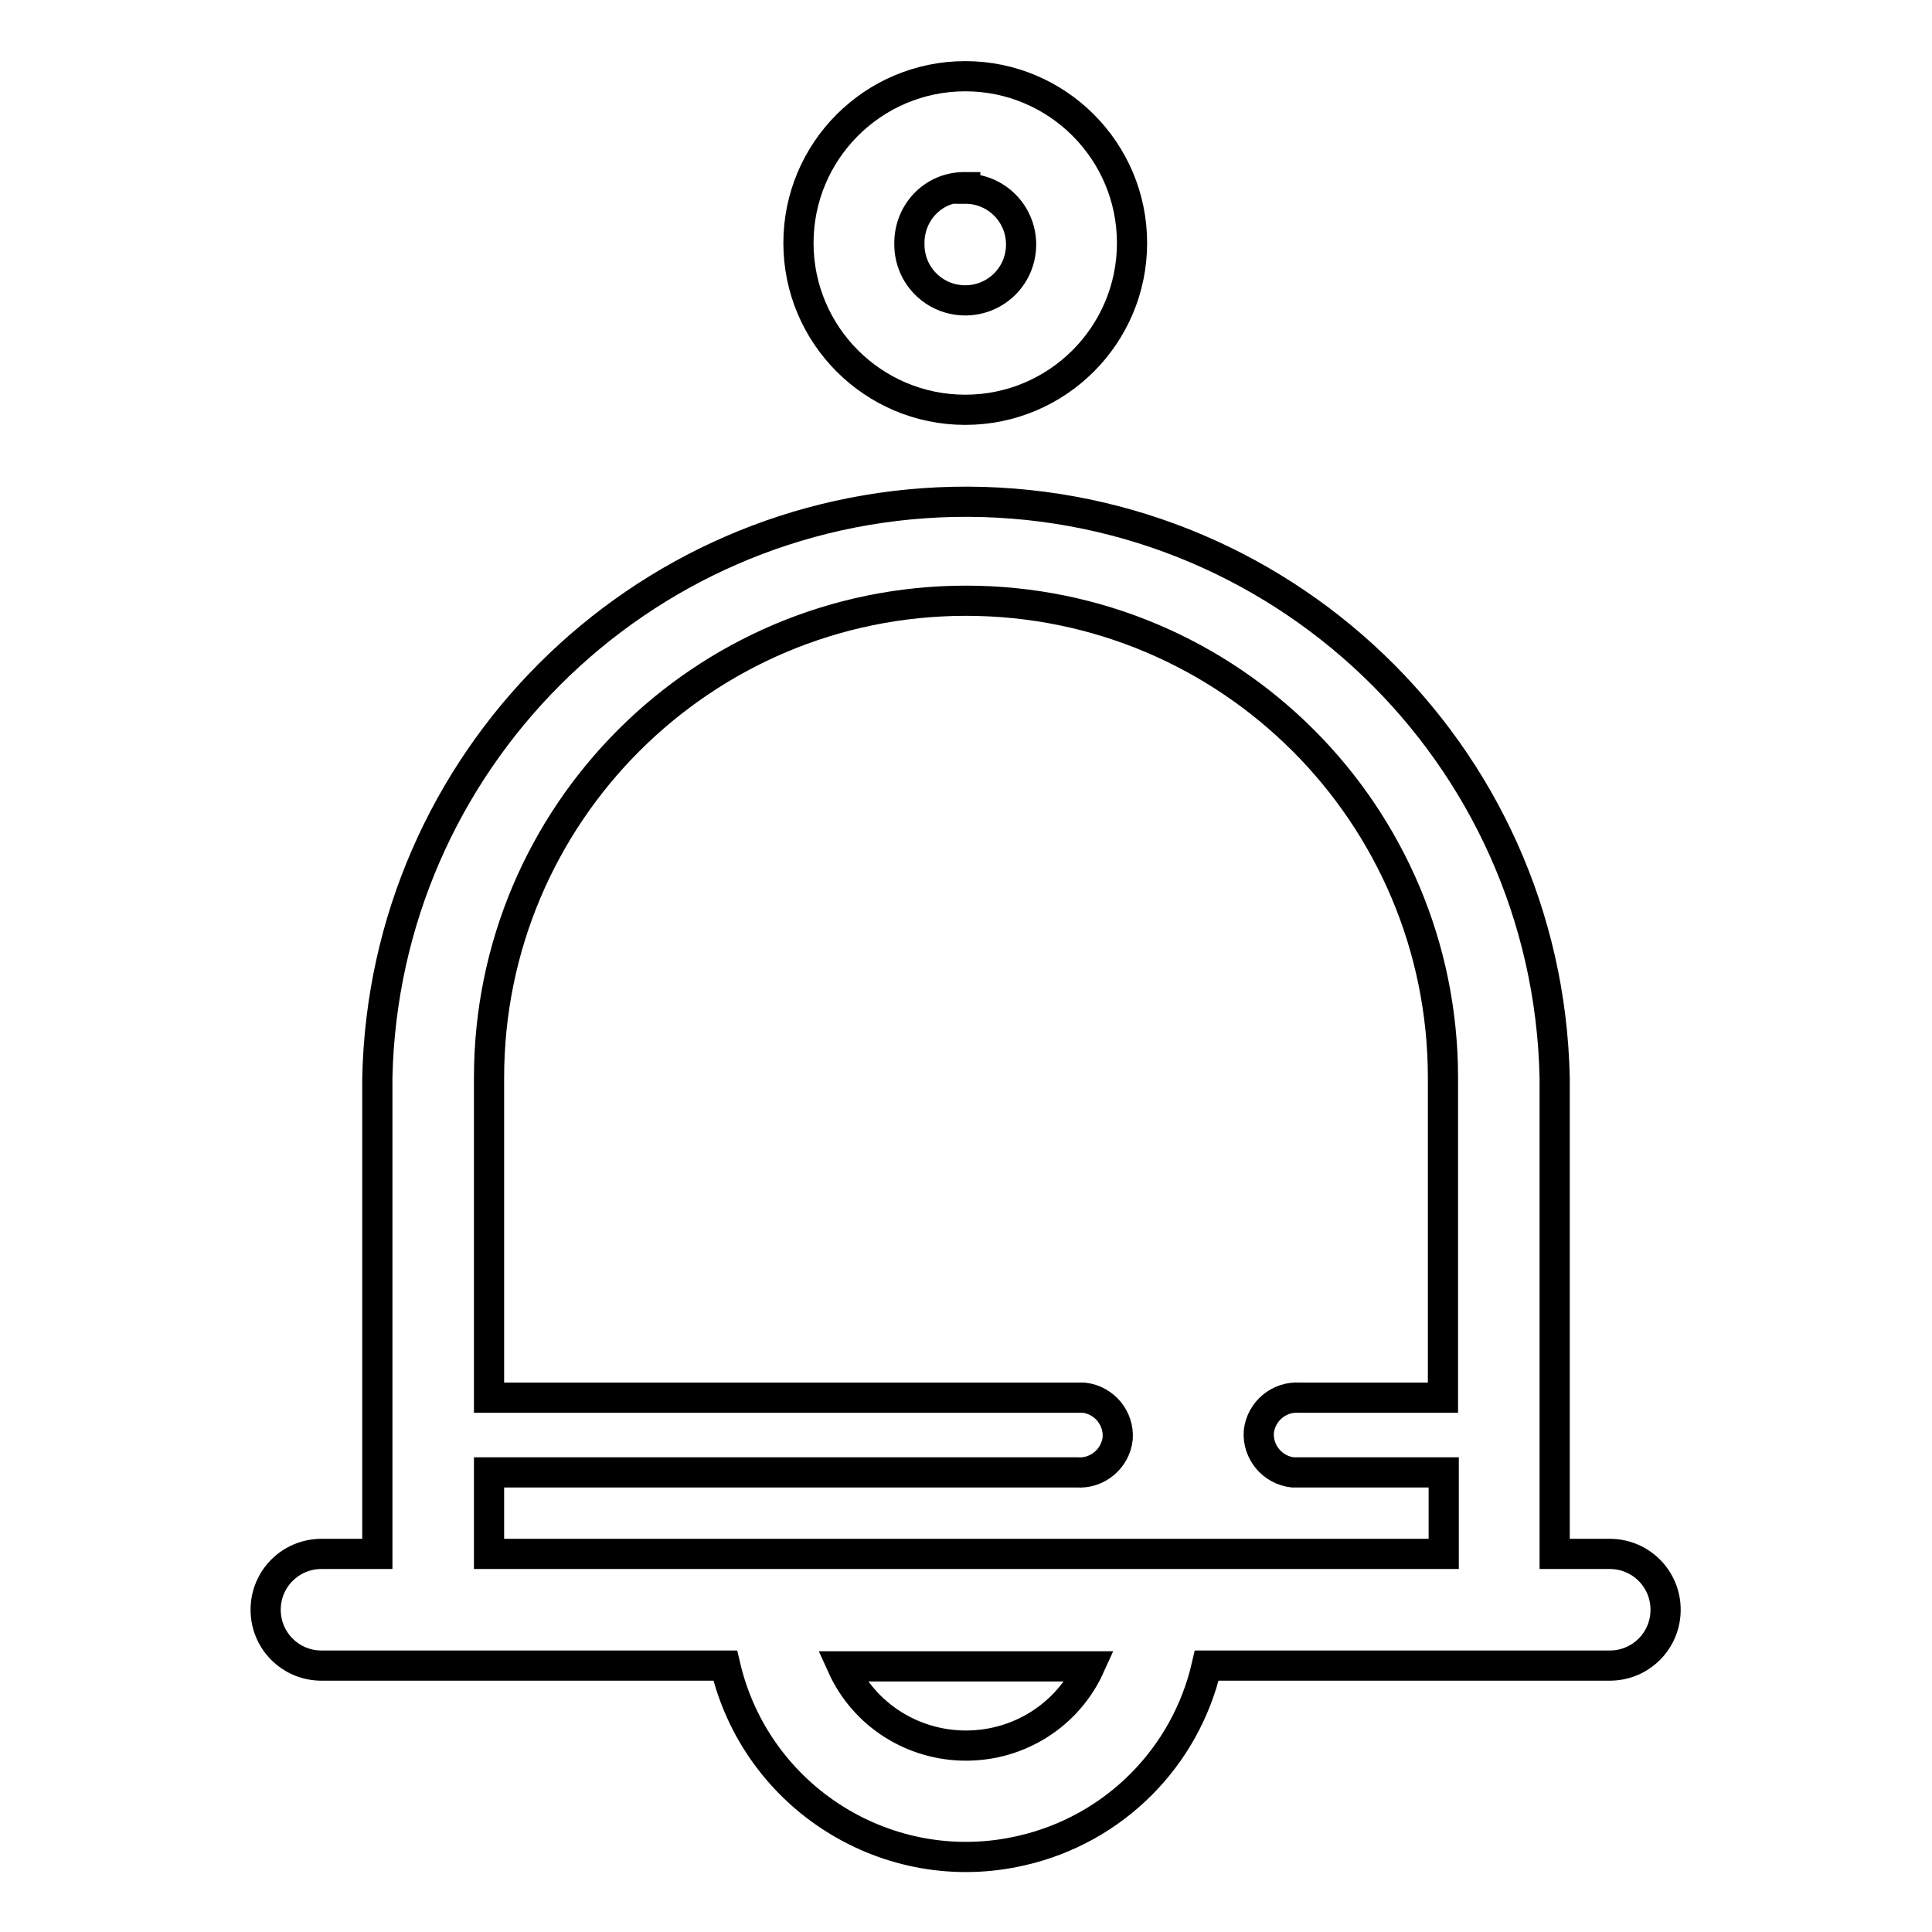
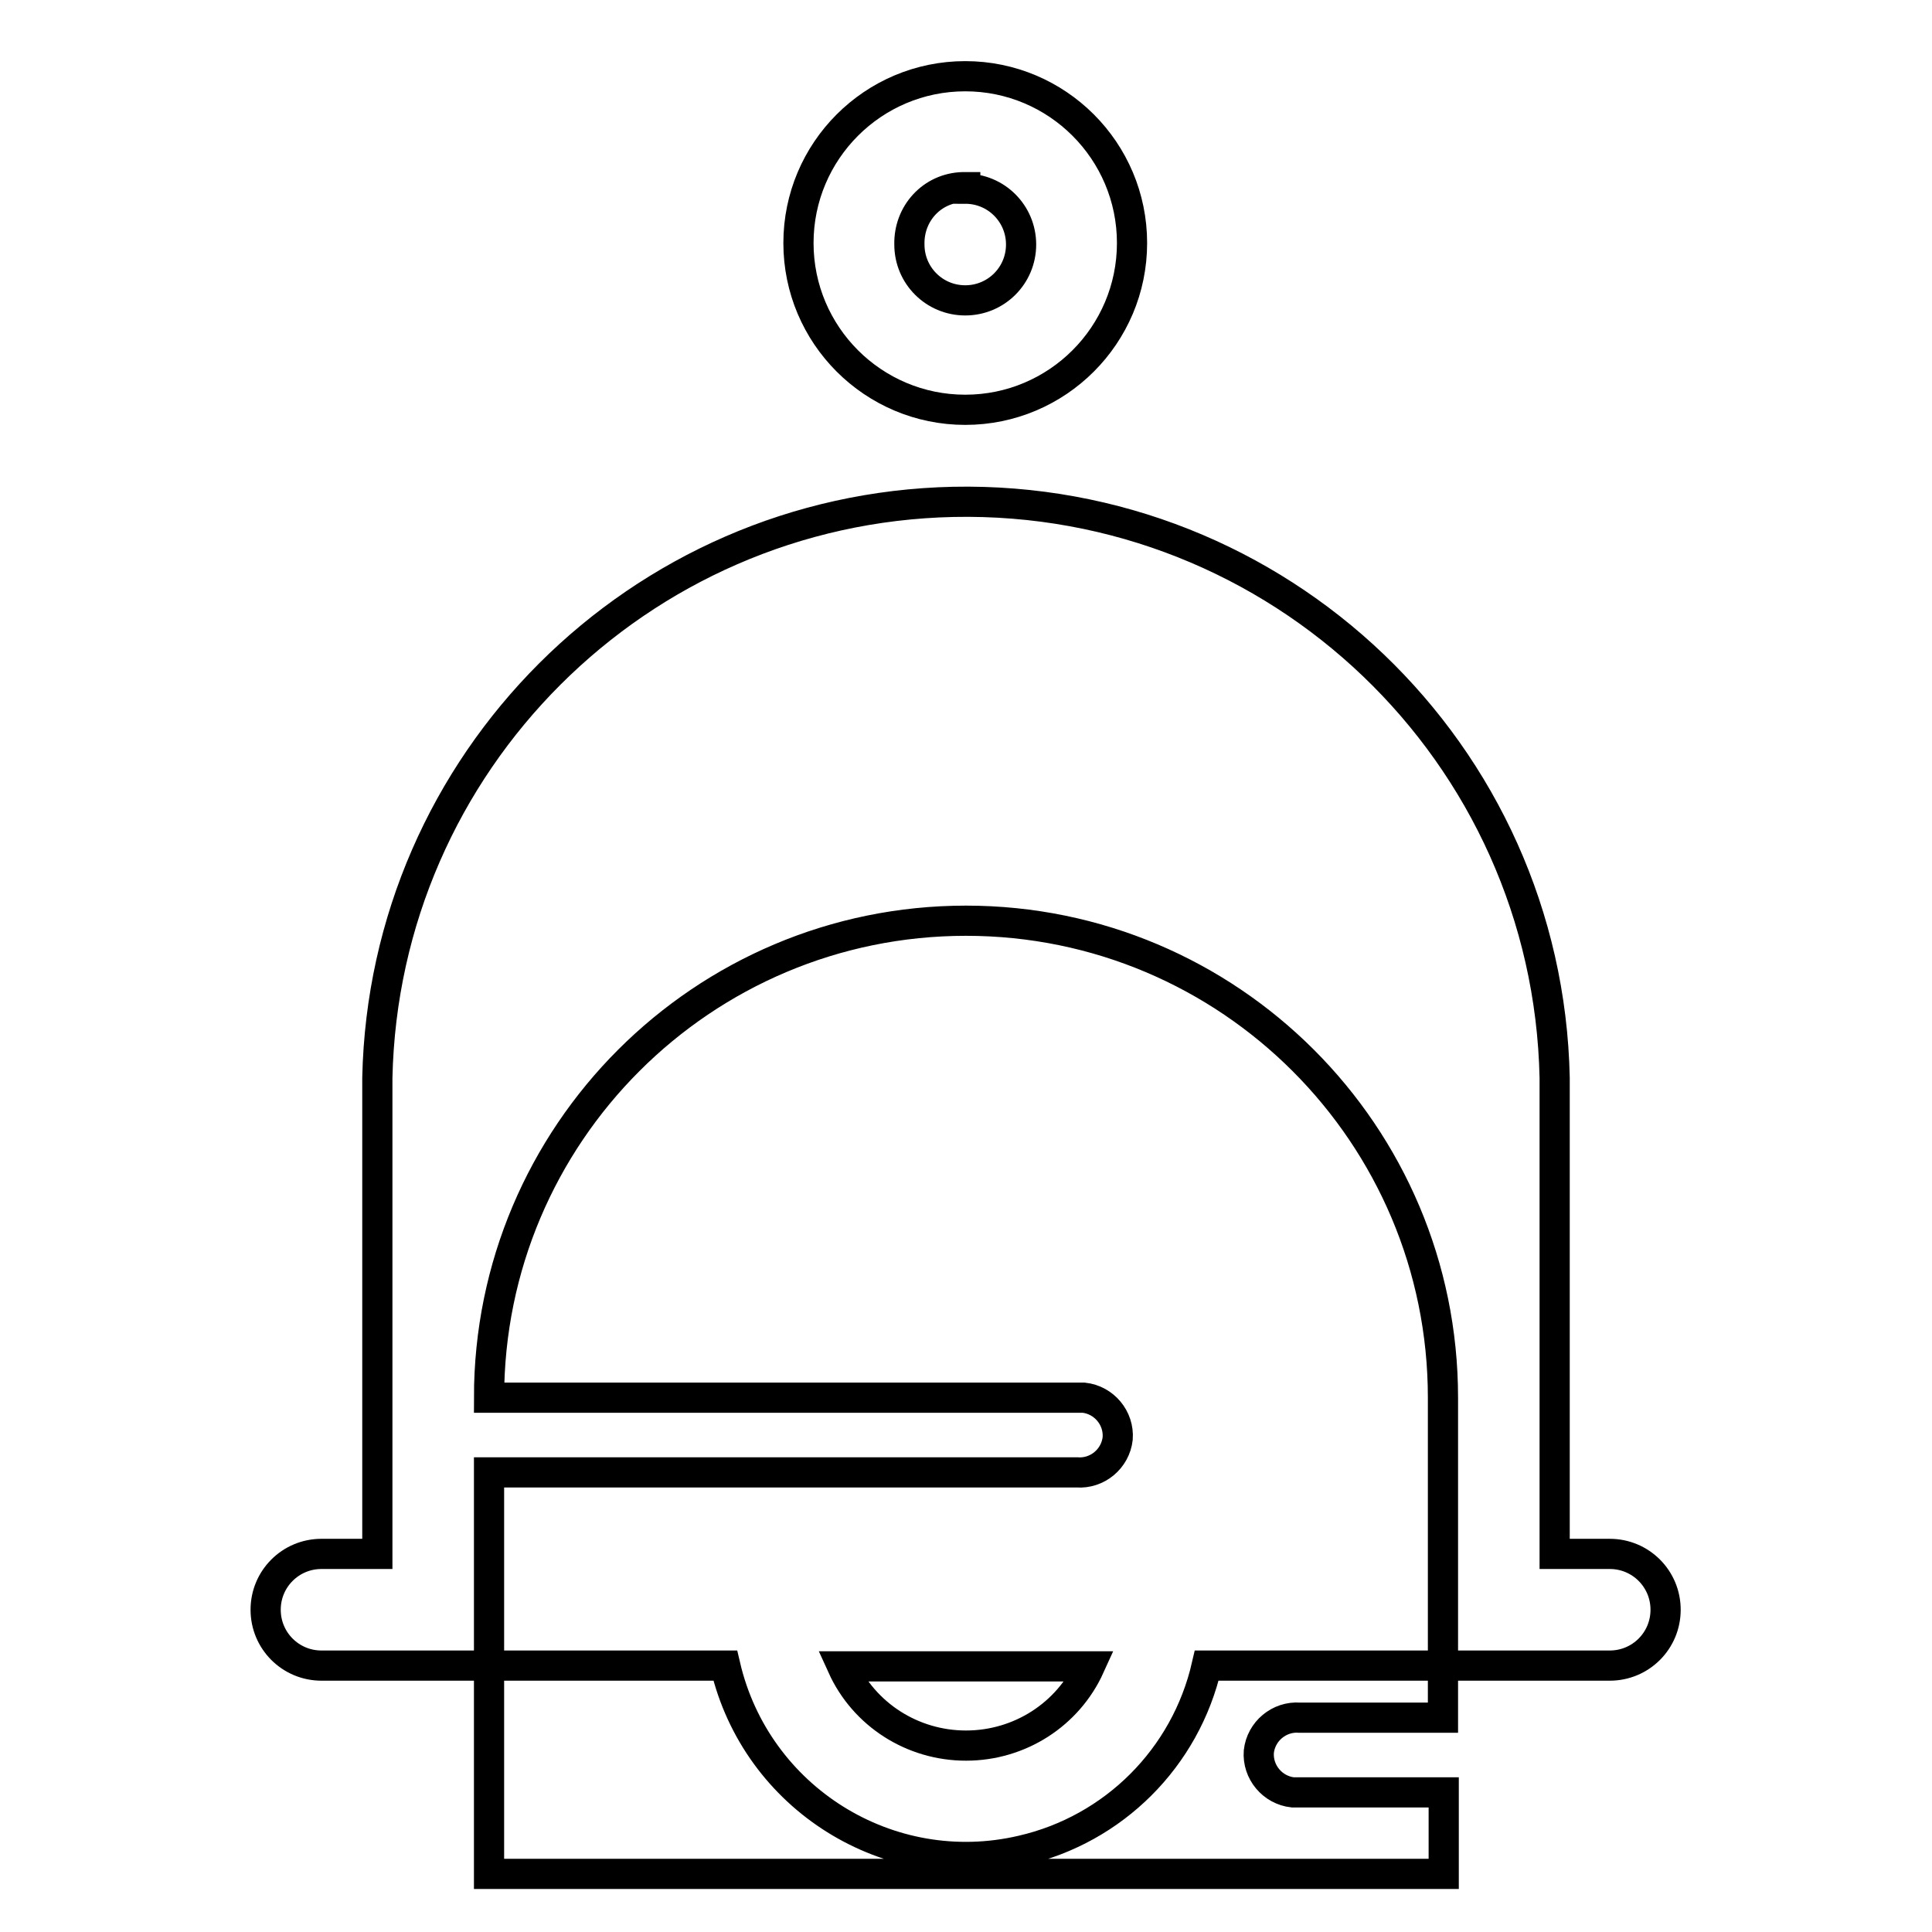
<svg xmlns="http://www.w3.org/2000/svg" version="1.1" x="0px" y="0px" viewBox="0 0 256 256" enable-background="new 0 0 256 256" xml:space="preserve">
  <g>
-     <path stroke-width="4" fill-opacity="0" stroke="#000000" d="M127.9,54.3c12.2,0,22.1-9.9,22.1-22.1c0-12.2-9.9-22.1-22.1-22.1c-12.2,0-22.1,9.9-22.1,22.1 C105.8,44.4,115.7,54.3,127.9,54.3z M127.9,25c4.1,0,7.4,3.3,7.4,7.4c0,4.1-3.3,7.4-7.4,7.4s-7.4-3.3-7.4-7.4 c-0.1-4.1,3-7.5,7.1-7.6c0.1,0,0.2,0,0.3,0V25z M213.3,205.9H206v-63.1c-0.9-43.1-36.6-77.2-79.7-76.3 c-41.7,0.9-75.4,34.5-76.3,76.3v63.1h-7.4c-4.1,0-7.4,3.3-7.4,7.4s3.3,7.4,7.4,7.4h53.5c4.1,17.6,21.7,28.6,39.3,24.5 c12.2-2.8,21.7-12.3,24.5-24.5h53.4c4.1,0,7.4-3.3,7.4-7.4S217.4,205.9,213.3,205.9L213.3,205.9z M128,231.3 c-7.1,0-13.5-4.1-16.4-10.5h32.8C141.5,227.2,135.1,231.3,128,231.3z M64.8,195.1h77.9c2.7,0.2,5.1-1.8,5.4-4.5 c0.2-2.7-1.8-5.1-4.5-5.4c-0.3,0-0.6,0-0.9,0H64.8v-42.4c0-34.9,28.3-63.2,63.2-63.2c34.9,0,63.2,28.3,63.2,63.2v42.4h-19 c-2.7-0.2-5.1,1.8-5.4,4.5c-0.2,2.7,1.8,5.1,4.5,5.4c0.3,0,0.6,0,0.9,0h19.1v10.8H64.8V195.1z" />
+     <path stroke-width="4" fill-opacity="0" stroke="#000000" d="M127.9,54.3c12.2,0,22.1-9.9,22.1-22.1c0-12.2-9.9-22.1-22.1-22.1c-12.2,0-22.1,9.9-22.1,22.1 C105.8,44.4,115.7,54.3,127.9,54.3z M127.9,25c4.1,0,7.4,3.3,7.4,7.4c0,4.1-3.3,7.4-7.4,7.4s-7.4-3.3-7.4-7.4 c-0.1-4.1,3-7.5,7.1-7.6c0.1,0,0.2,0,0.3,0V25z M213.3,205.9H206v-63.1c-0.9-43.1-36.6-77.2-79.7-76.3 c-41.7,0.9-75.4,34.5-76.3,76.3v63.1h-7.4c-4.1,0-7.4,3.3-7.4,7.4s3.3,7.4,7.4,7.4h53.5c4.1,17.6,21.7,28.6,39.3,24.5 c12.2-2.8,21.7-12.3,24.5-24.5h53.4c4.1,0,7.4-3.3,7.4-7.4S217.4,205.9,213.3,205.9L213.3,205.9z M128,231.3 c-7.1,0-13.5-4.1-16.4-10.5h32.8C141.5,227.2,135.1,231.3,128,231.3z M64.8,195.1h77.9c2.7,0.2,5.1-1.8,5.4-4.5 c0.2-2.7-1.8-5.1-4.5-5.4c-0.3,0-0.6,0-0.9,0H64.8c0-34.9,28.3-63.2,63.2-63.2c34.9,0,63.2,28.3,63.2,63.2v42.4h-19 c-2.7-0.2-5.1,1.8-5.4,4.5c-0.2,2.7,1.8,5.1,4.5,5.4c0.3,0,0.6,0,0.9,0h19.1v10.8H64.8V195.1z" />
  </g>
</svg>